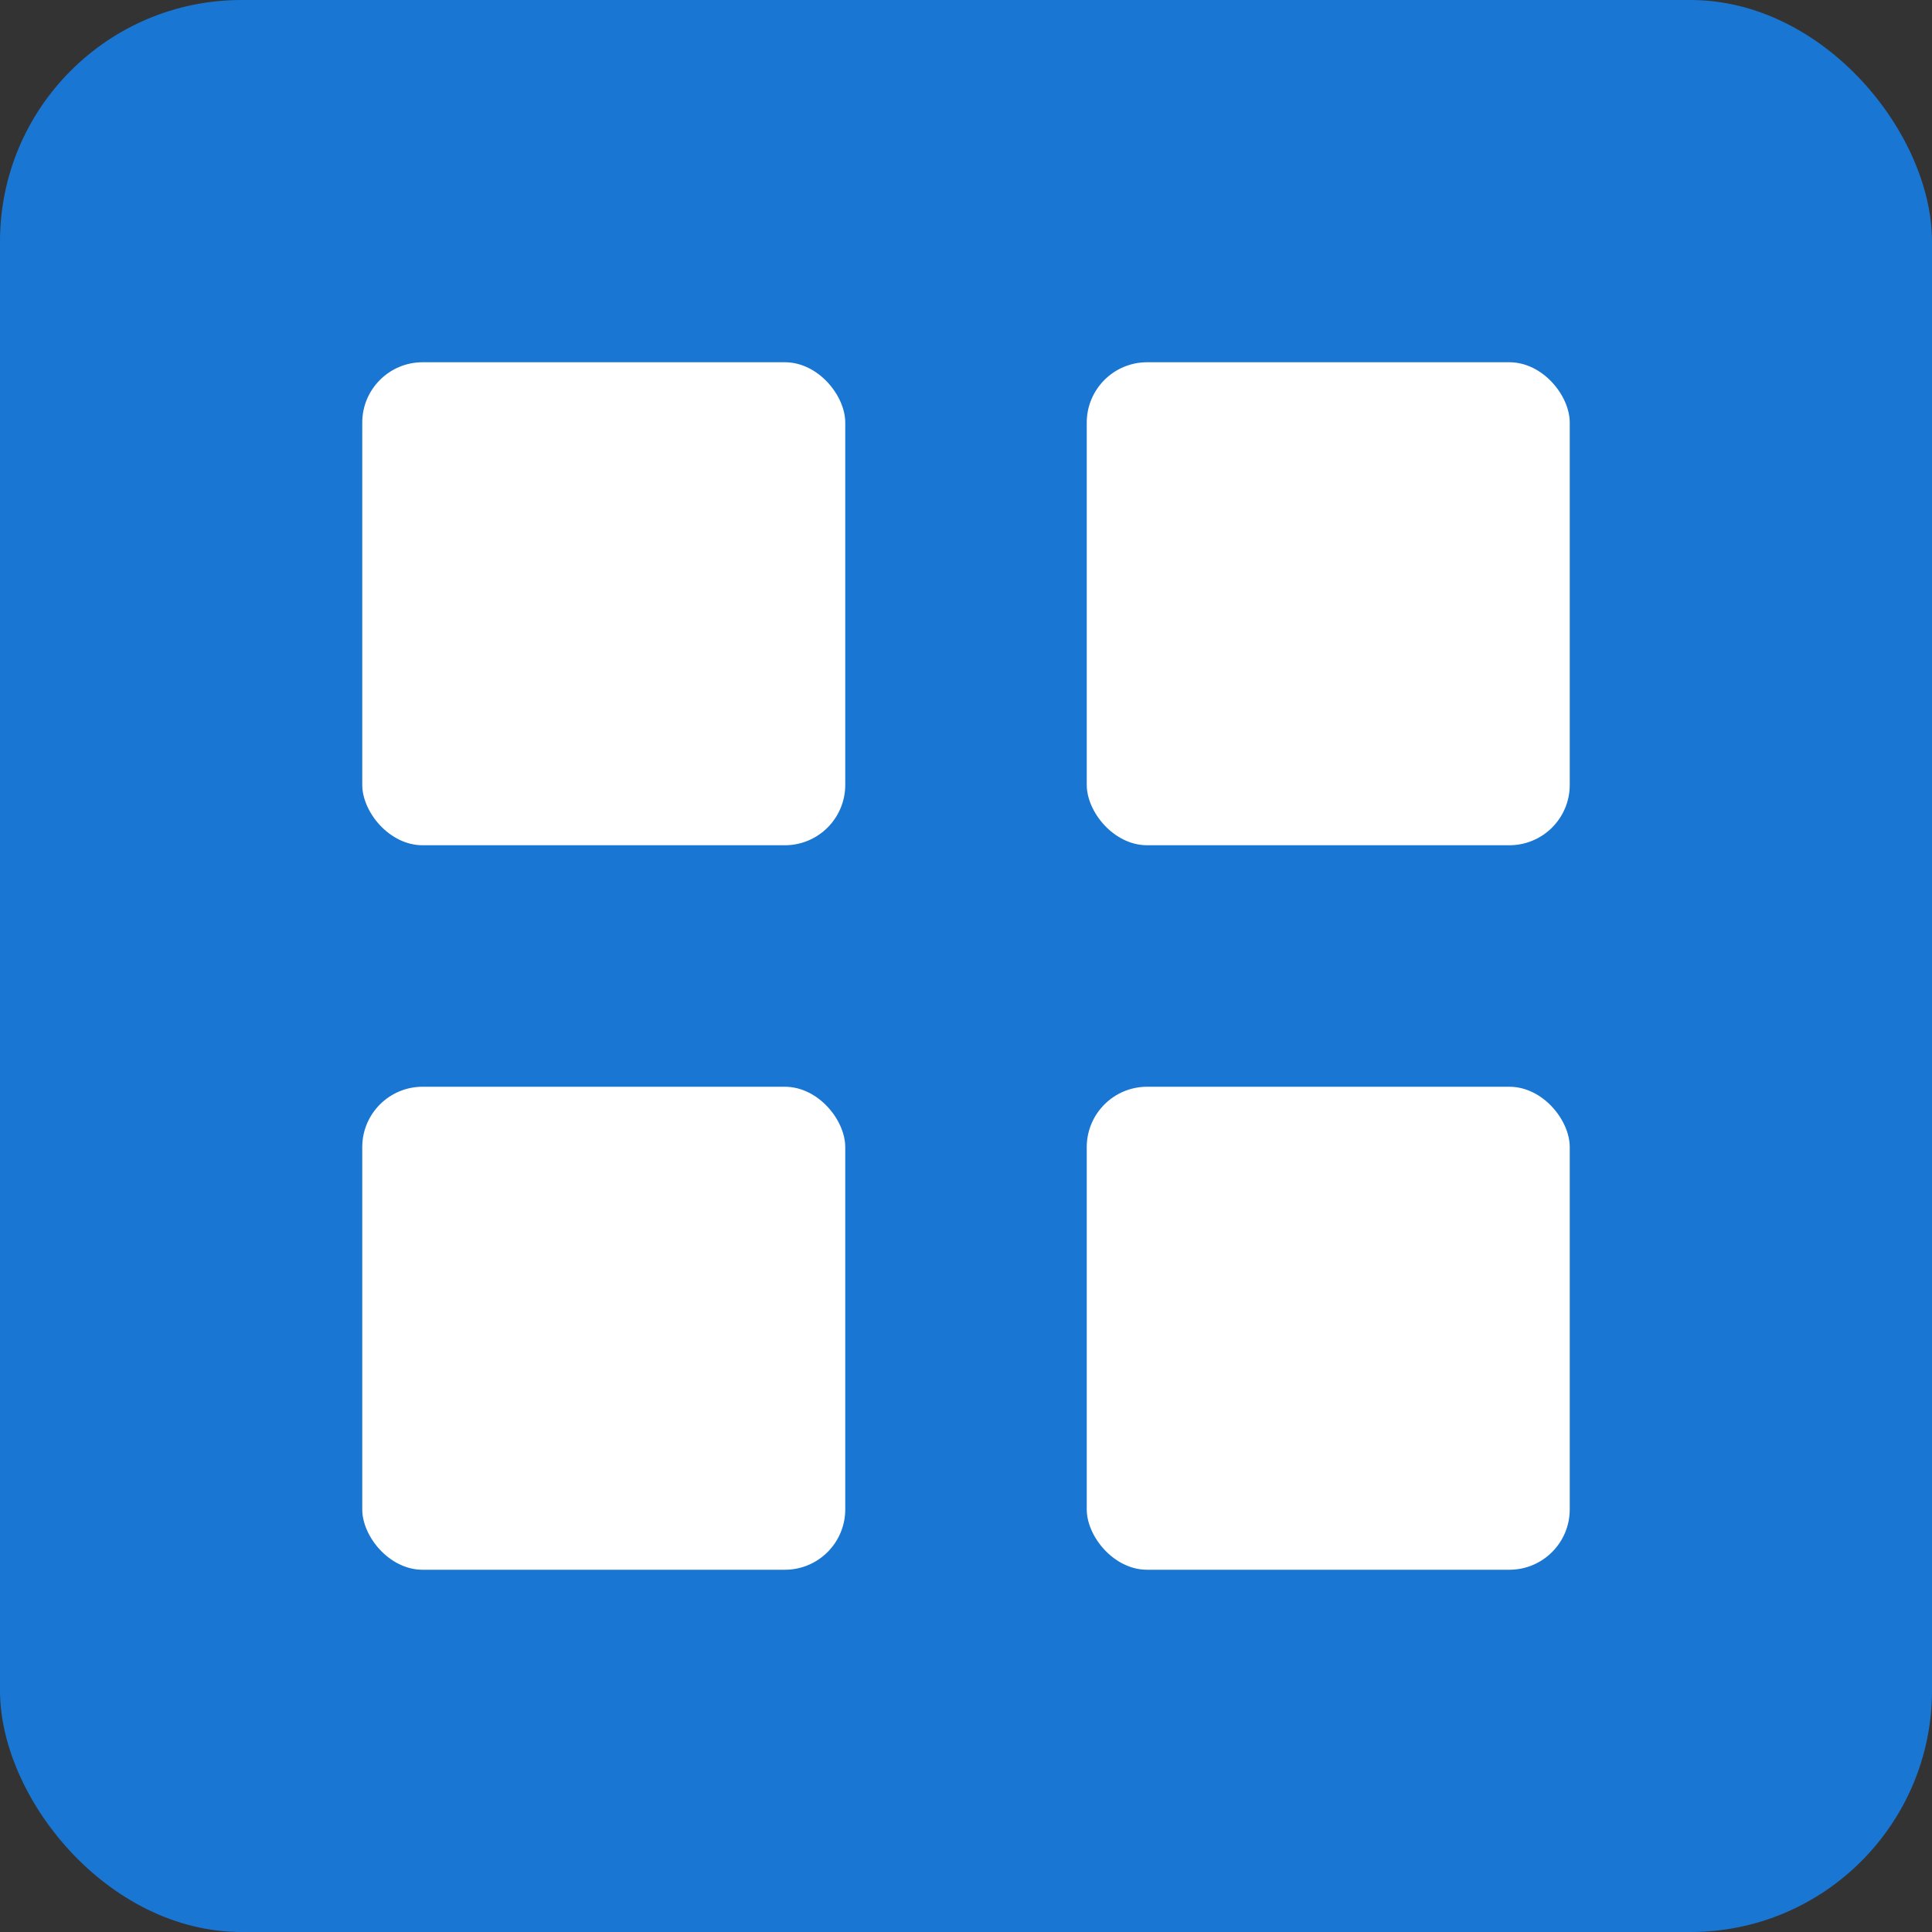
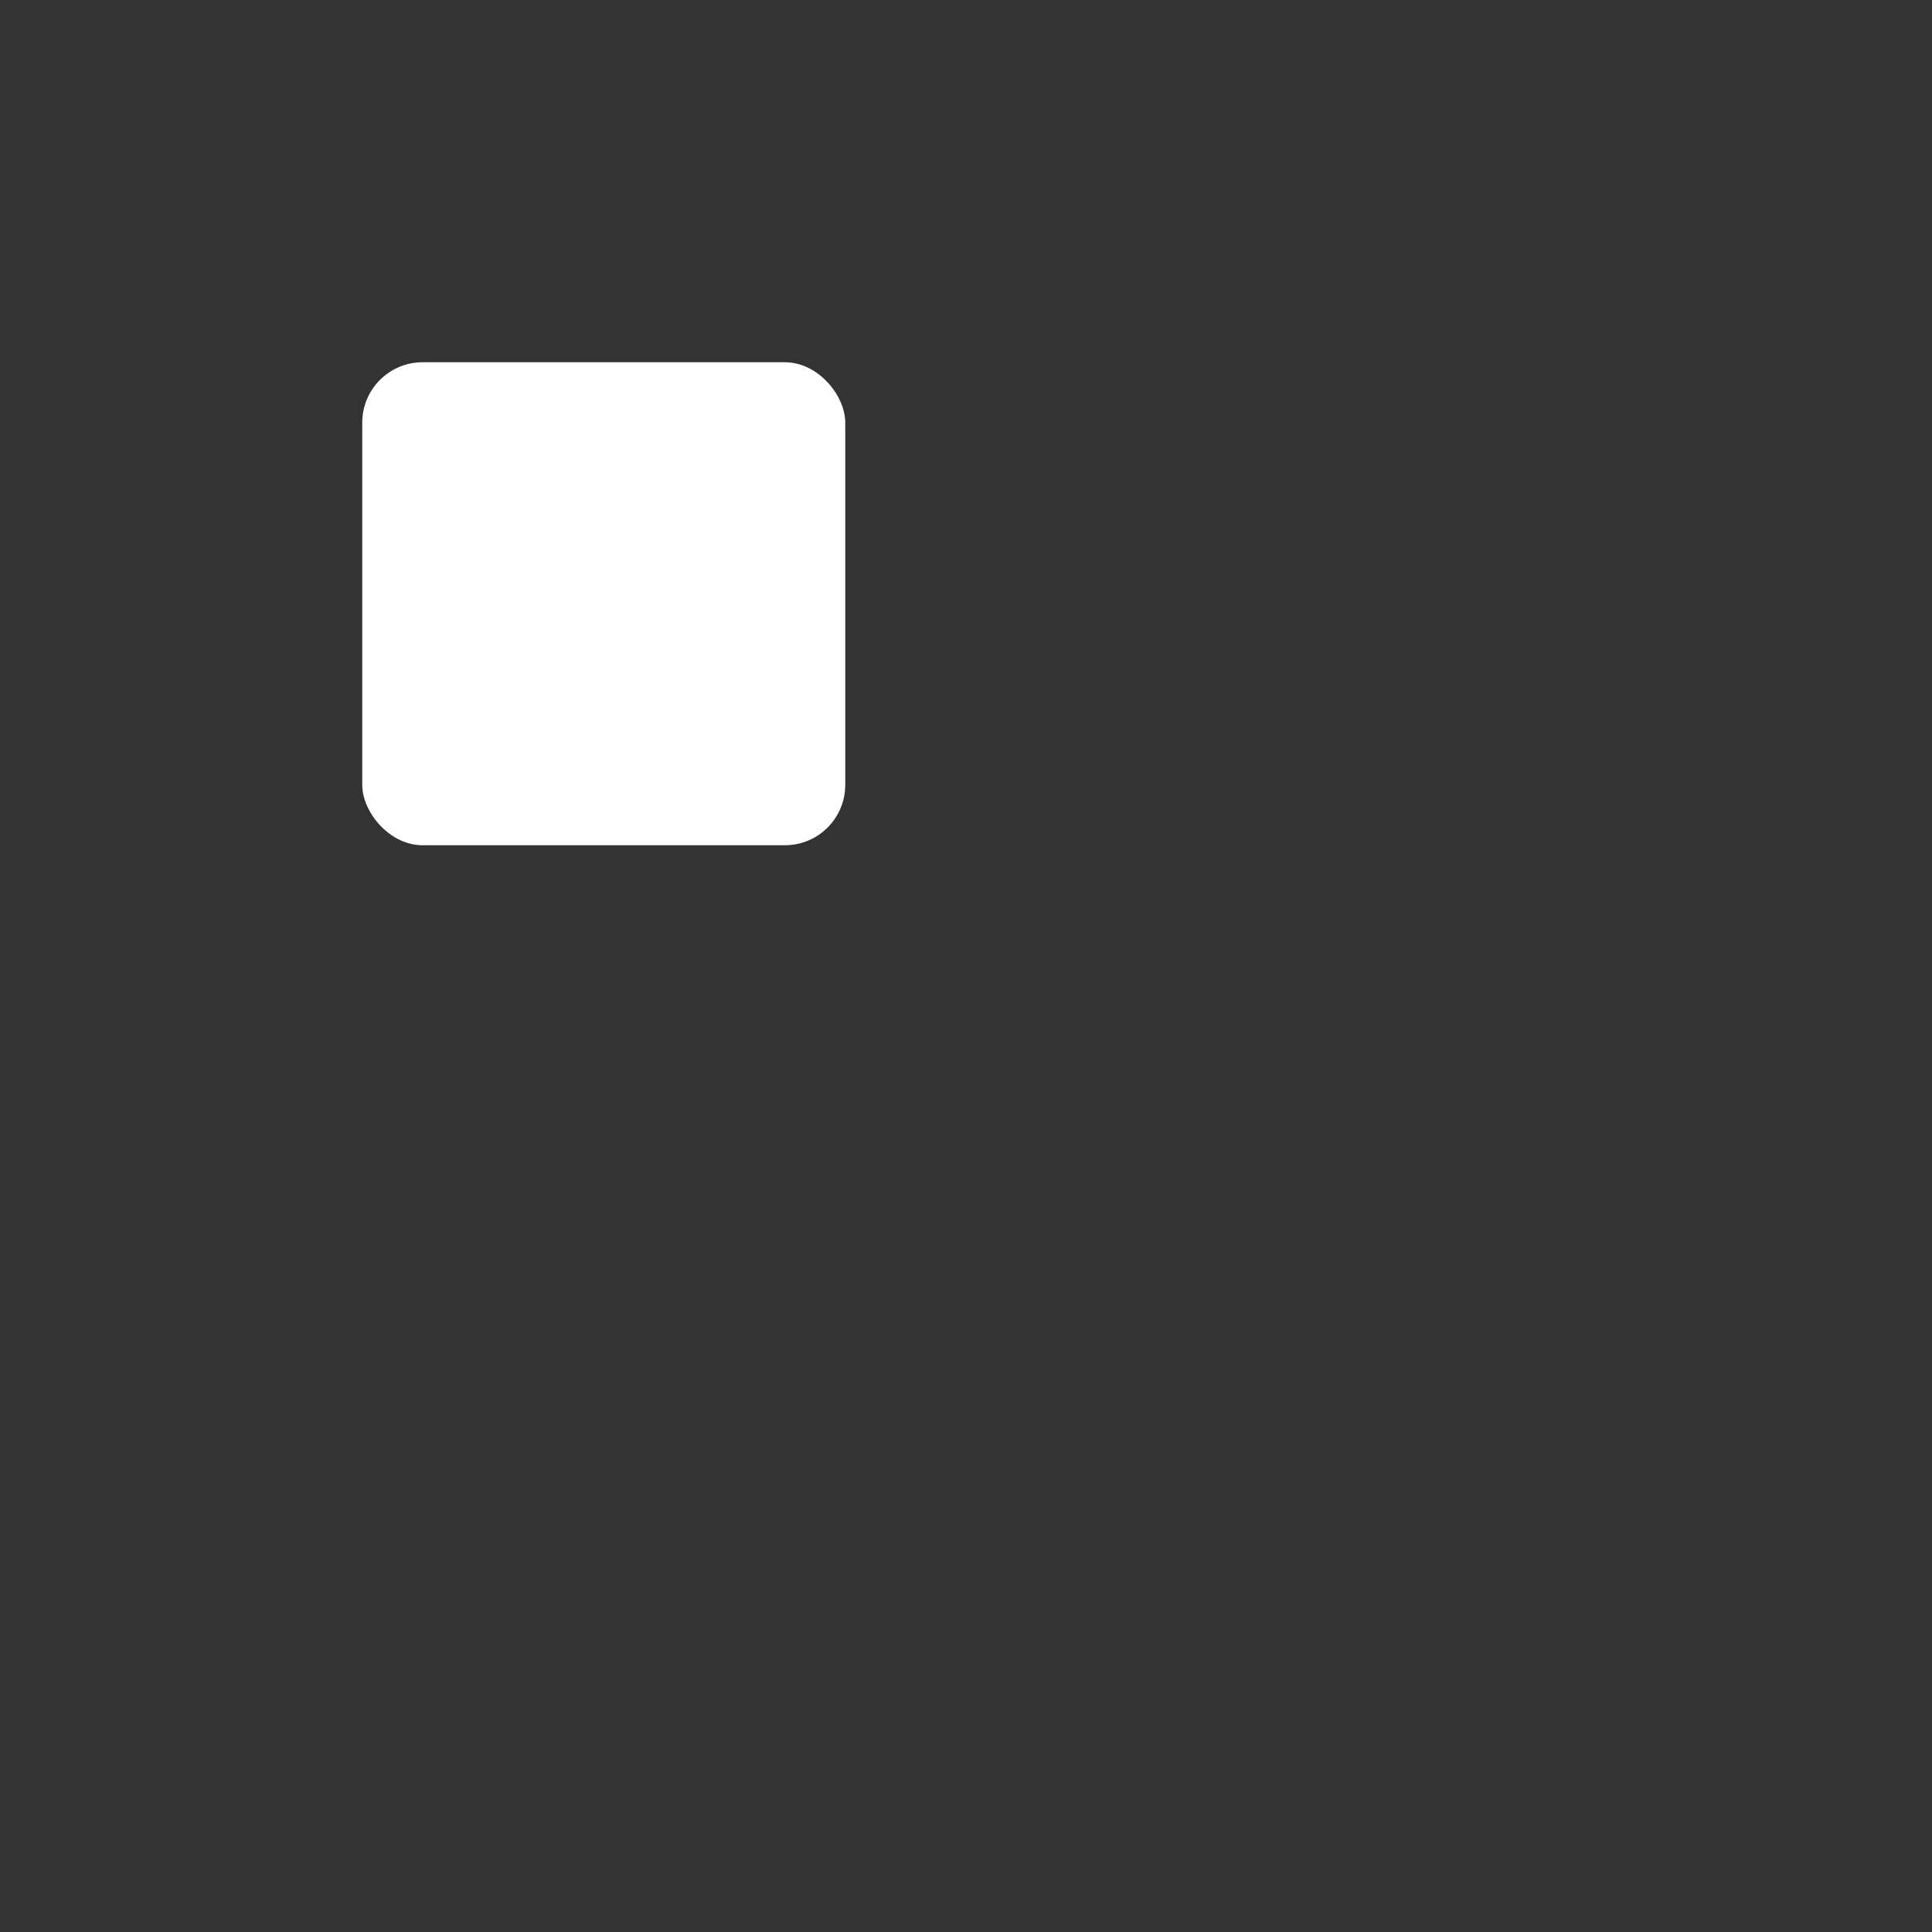
<svg xmlns="http://www.w3.org/2000/svg" width="32" height="32" viewBox="0 0 32 32" fill="none">
  <rect x="0" y="0" width="32" height="32" fill="#333333" stroke="none" />
-   <rect width="32" height="32" rx="4" fill="#1976D2" />
  <rect x="6" y="6" width="8" height="8" rx="1" fill="white" />
-   <rect x="6" y="18" width="8" height="8" rx="1" fill="white" />
-   <rect x="18" y="6" width="8" height="8" rx="1" fill="white" />
-   <rect x="18" y="18" width="8" height="8" rx="1" fill="white" />
</svg>